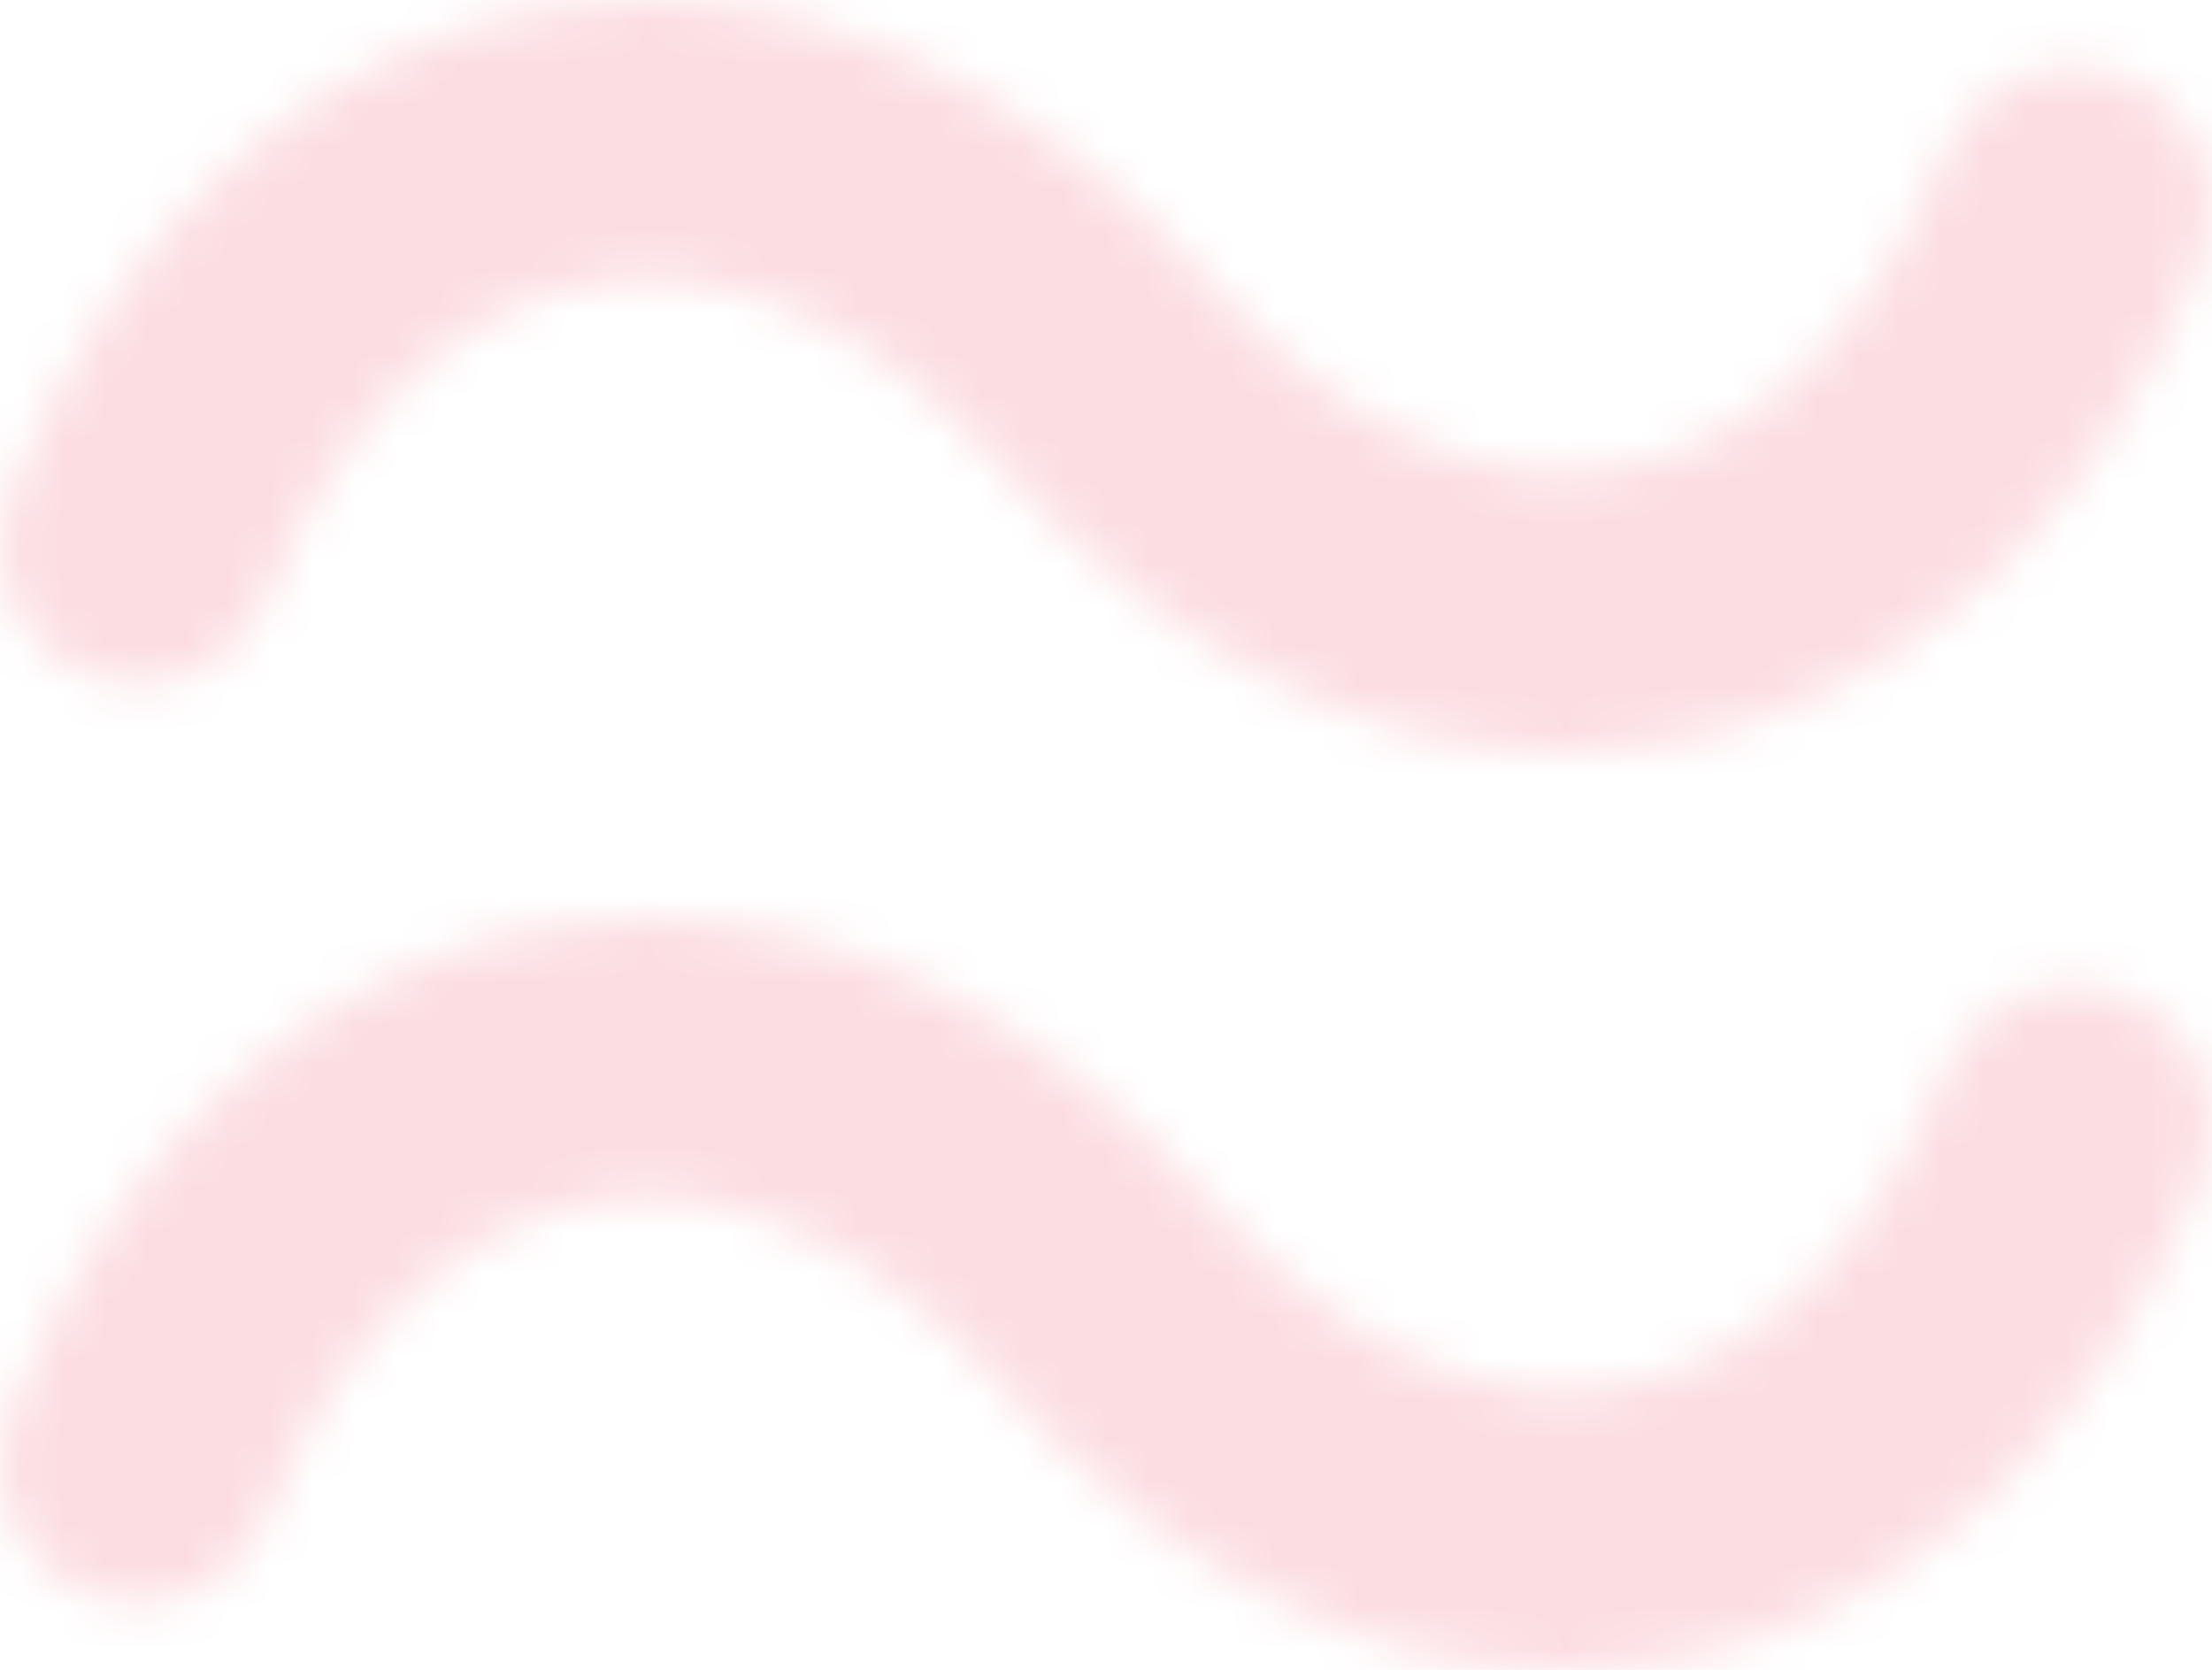
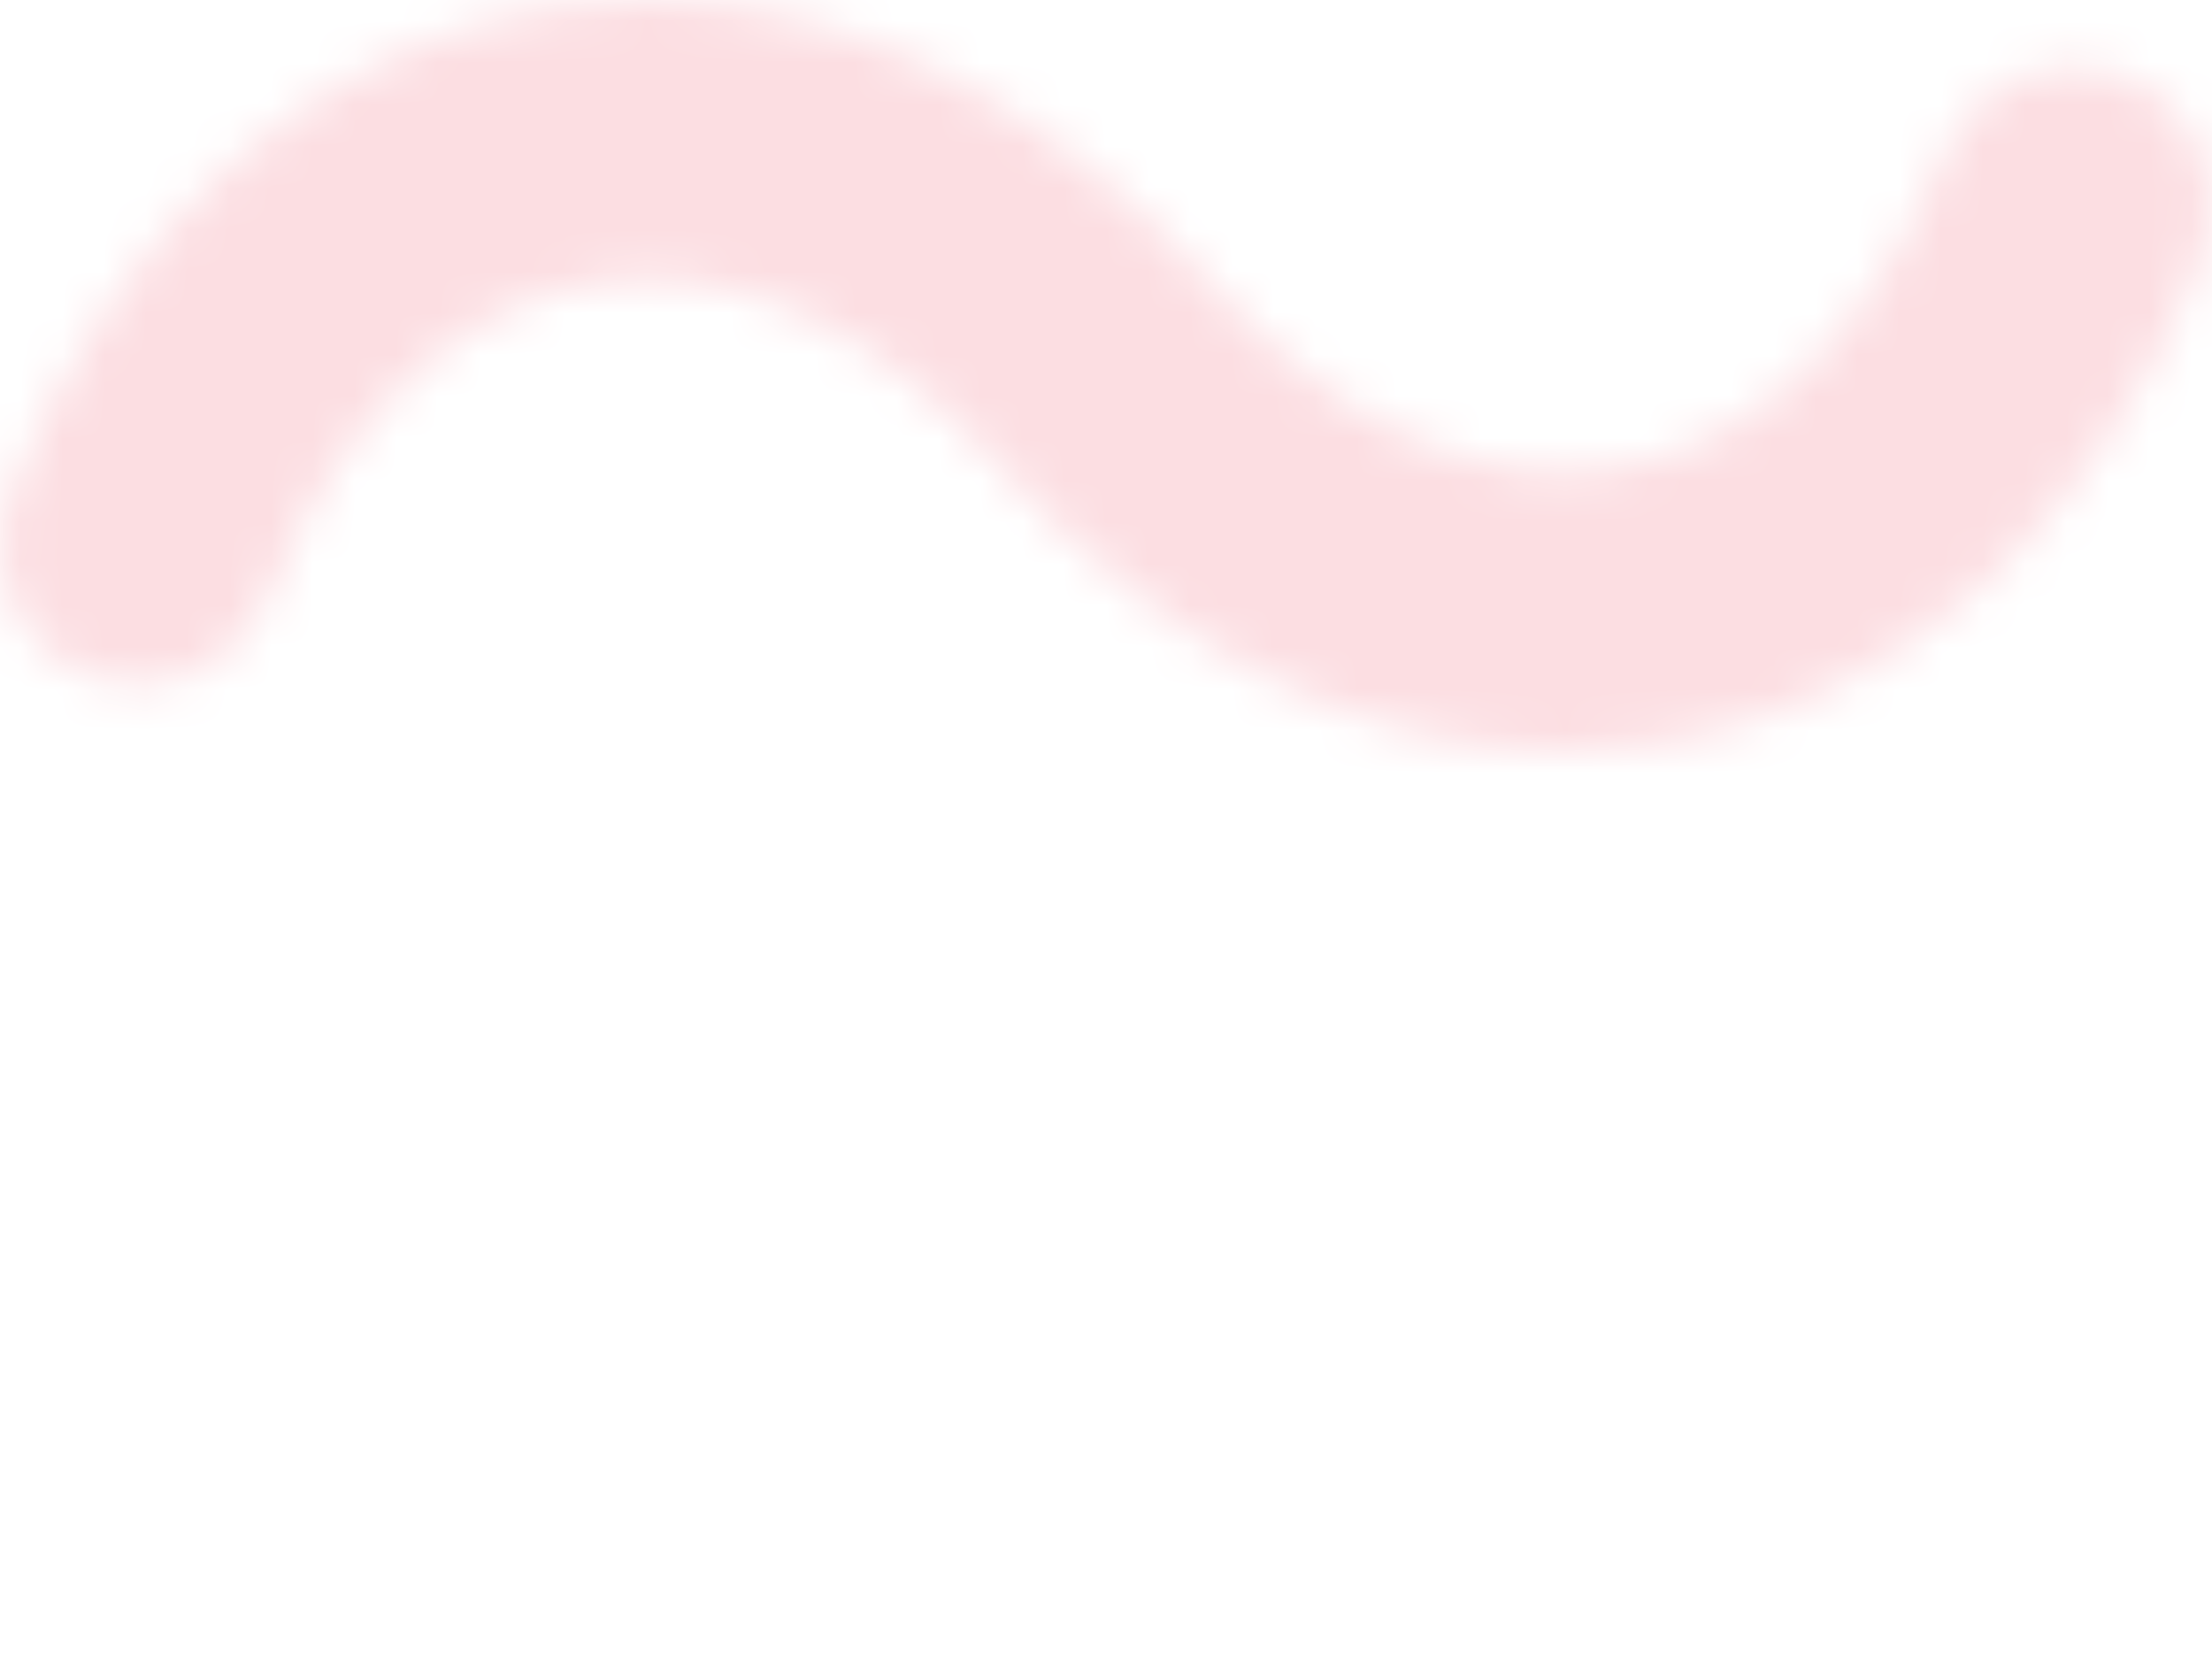
<svg xmlns="http://www.w3.org/2000/svg" xmlns:xlink="http://www.w3.org/1999/xlink" width="53px" height="40px" viewBox="0 0 53 40" version="1.1">
  <title>Group 5</title>
  <defs>
    <path d="M13.027,0.217 C7.478,1.191 2.819,5.424 0.243,11.825 L0.243,11.825 C-0.39,13.403 0.253,15.202 1.741,16.011 L1.741,16.011 L1.744,16.012 C1.854,16.072 1.968,16.126 2.08,16.172 L2.08,16.172 C3.787,16.858 5.726,16.028 6.41,14.326 L6.41,14.326 C8.13,10.048 10.886,7.372 14.174,6.794 L14.174,6.794 C17.474,6.225 20.966,7.799 24.024,11.229 L24.024,11.229 C27.92,15.595 32.71,18 37.517,18 L37.517,18 C38.34,18 39.168,17.926 39.975,17.783 L39.975,17.783 C45.525,16.807 50.184,12.578 52.759,6.178 L52.759,6.178 C53.444,4.47 52.619,2.52 50.922,1.828 L50.922,1.828 C49.221,1.147 47.275,1.97 46.59,3.675 L46.59,3.675 C44.871,7.953 42.115,10.629 38.83,11.208 L38.83,11.208 C35.547,11.784 32.041,10.207 28.976,6.773 L28.976,6.773 C25.062,2.387 20.258,0 15.497,0 L15.497,0 C14.671,0 13.847,0.071 13.027,0.217 L13.027,0.217 Z" id="path-1" />
    <path d="M13.026,0.217 C7.478,1.195 2.819,5.425 0.242,11.825 L0.242,11.825 C-0.391,13.404 0.252,15.204 1.745,16.013 L1.745,16.013 C1.855,16.072 1.968,16.128 2.081,16.174 L2.081,16.174 C3.786,16.858 5.725,16.028 6.411,14.328 L6.411,14.328 C8.131,10.05 10.887,7.375 14.176,6.795 L14.176,6.795 C17.469,6.23 20.966,7.803 24.024,11.23 L24.024,11.23 C27.919,15.597 32.711,18 37.517,18 L37.517,18 C38.344,18 39.171,17.928 39.975,17.784 L39.975,17.784 C45.526,16.81 50.184,12.579 52.758,6.18 L52.758,6.18 C53.444,4.471 52.62,2.518 50.921,1.831 L50.921,1.831 C49.216,1.144 47.276,1.971 46.59,3.675 L46.59,3.675 C44.871,7.955 42.115,10.629 38.83,11.207 L38.83,11.207 C35.533,11.78 32.038,10.206 28.975,6.773 L28.975,6.773 C25.059,2.385 20.255,0.001 15.494,0 L15.494,0 C14.669,0 13.845,0.071 13.026,0.217 L13.026,0.217 Z" id="path-3" />
  </defs>
  <g id="Page-1" stroke="none" stroke-width="1" fill="none" fill-rule="evenodd">
    <g id="Page-ville" transform="translate(-197, -817)">
      <g id="Group-5" transform="translate(197, 817)">
        <g id="Group-3">
          <mask id="mask-2" fill="white">
            <use xlink:href="#path-1" />
          </mask>
          <g id="Clip-2" />
          <polygon id="Fill-1" fill="#FCDEE2" mask="url(#mask-2)" points="-1.501 19.13 54.554 19.13 54.554 -1.901 -1.501 -1.901" />
        </g>
        <g id="Group-6" transform="translate(0, 22)">
          <mask id="mask-4" fill="white">
            <use xlink:href="#path-3" />
          </mask>
          <g id="Clip-5" />
-           <polygon id="Fill-4" fill="#FCDEE2" mask="url(#mask-4)" points="-1.501 19.131 54.556 19.131 54.556 -1.897 -1.501 -1.897" />
        </g>
      </g>
    </g>
  </g>
</svg>